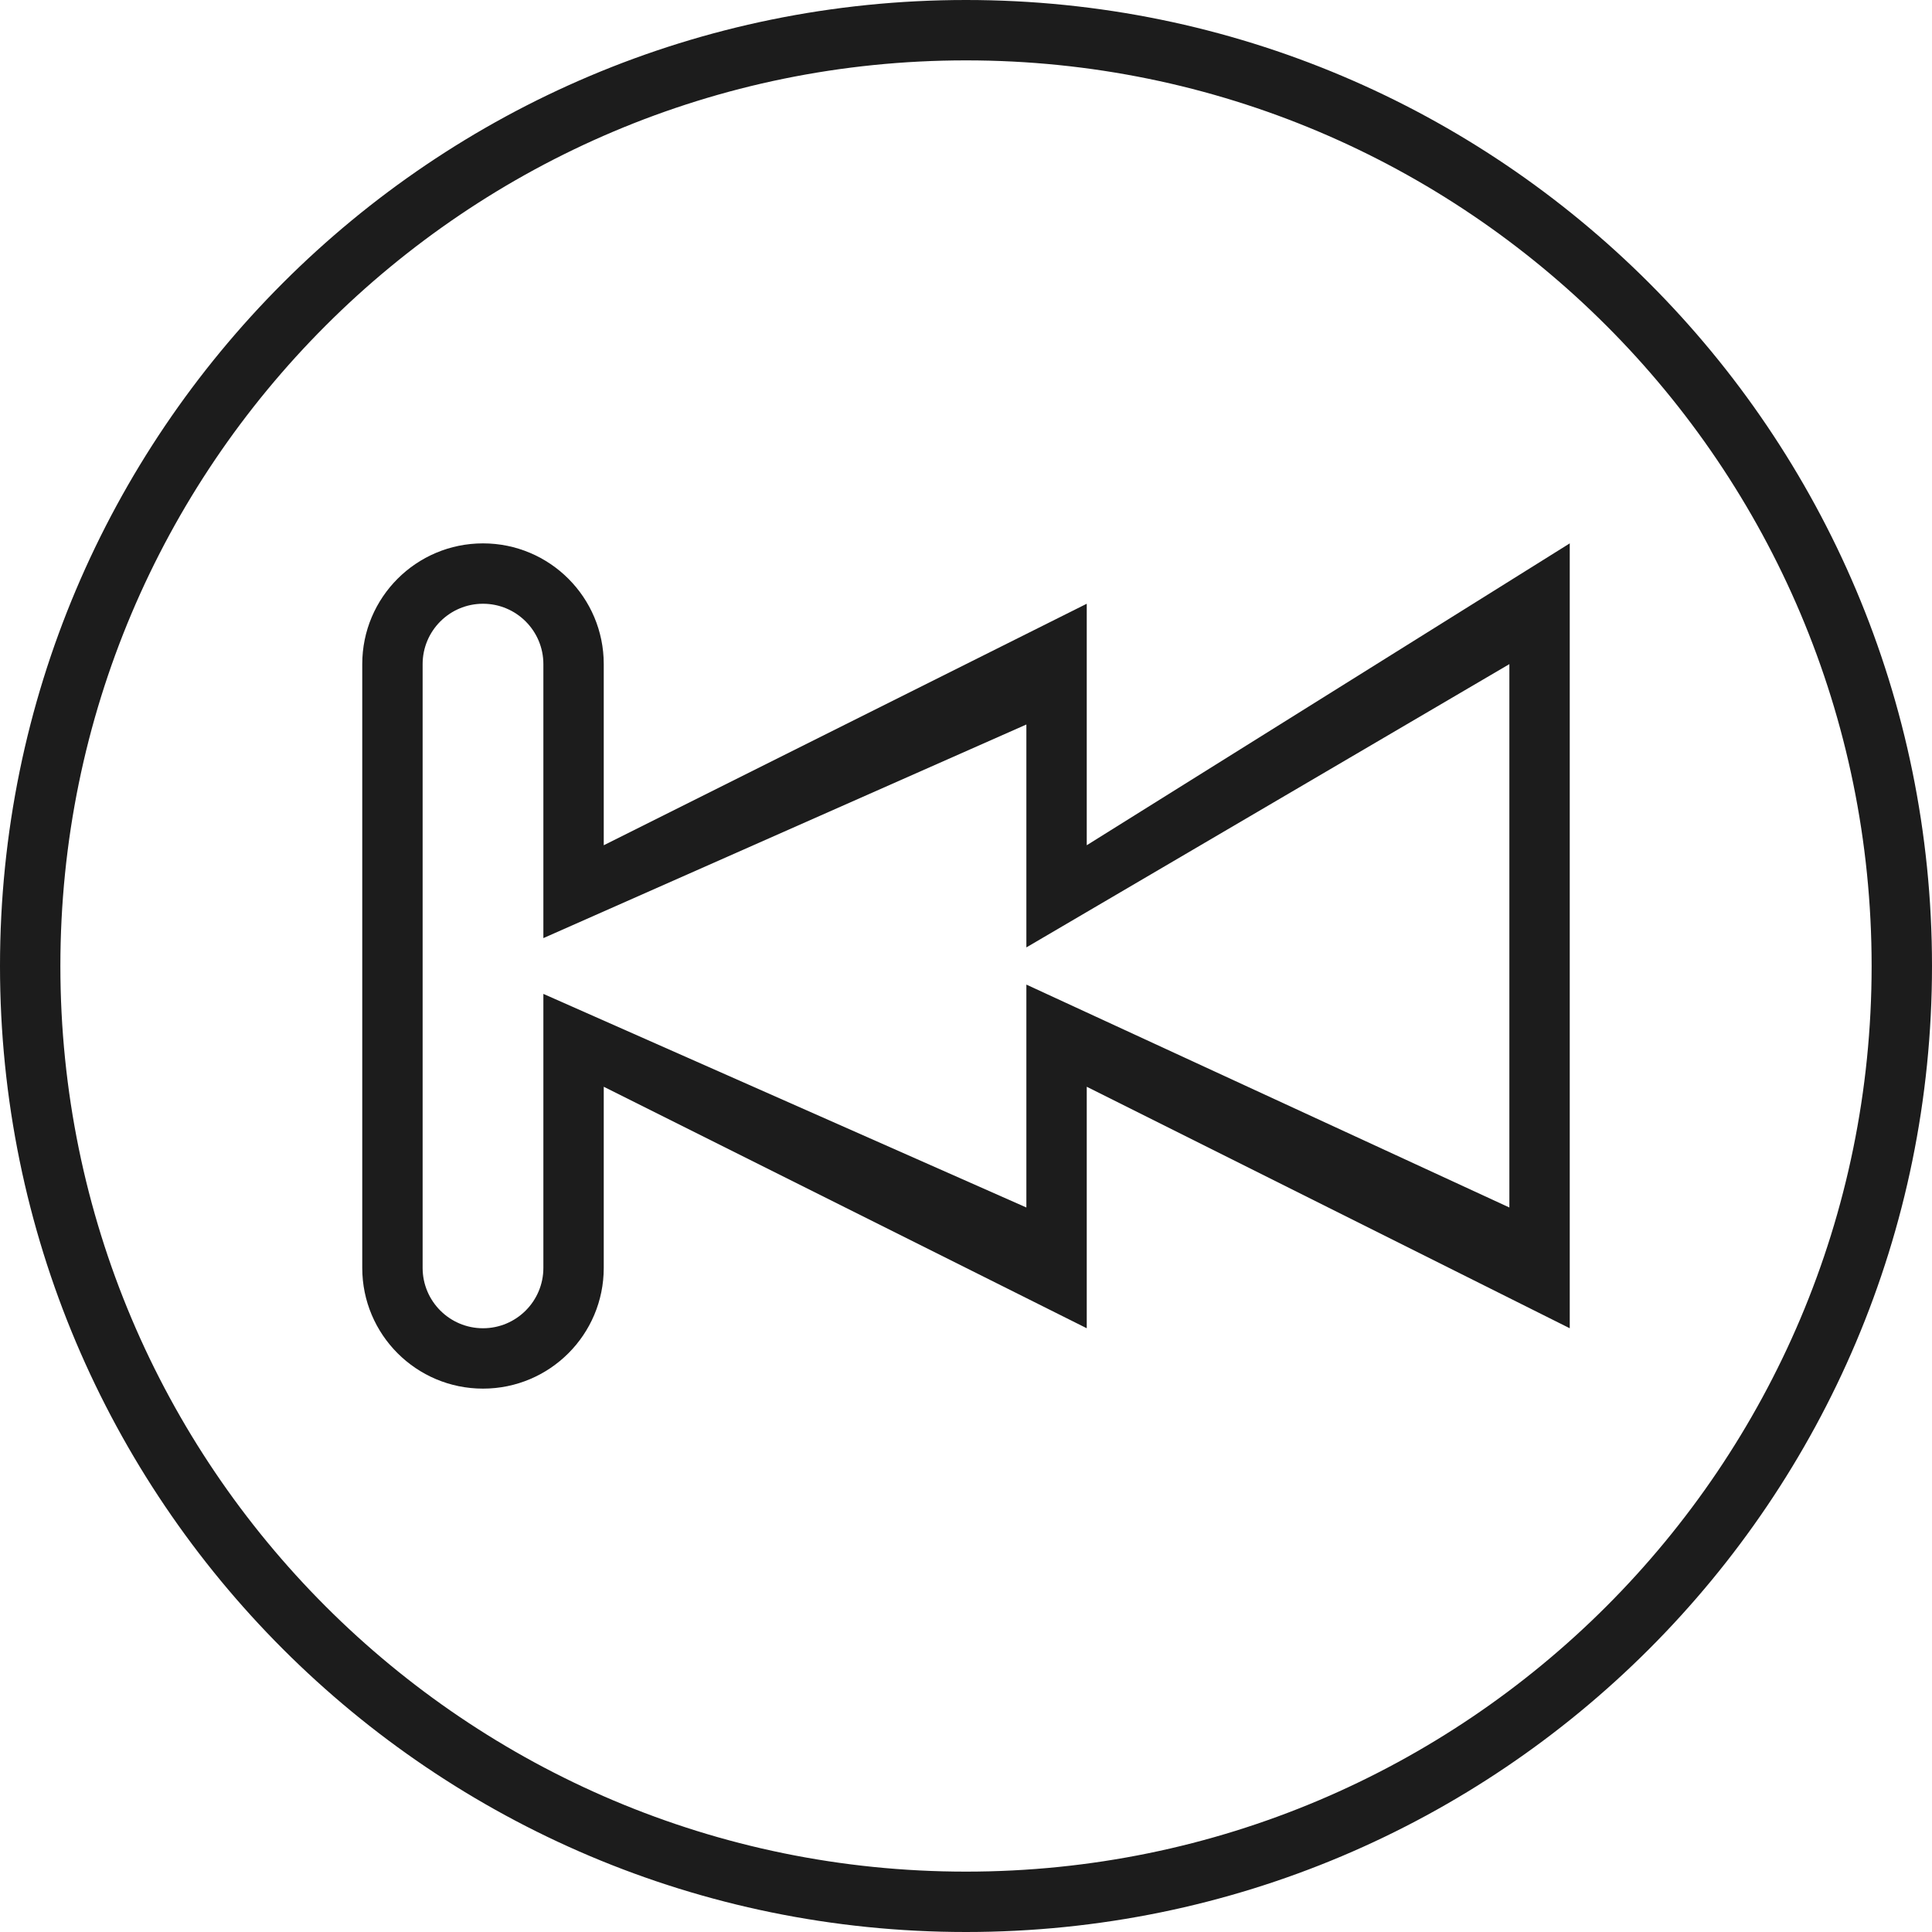
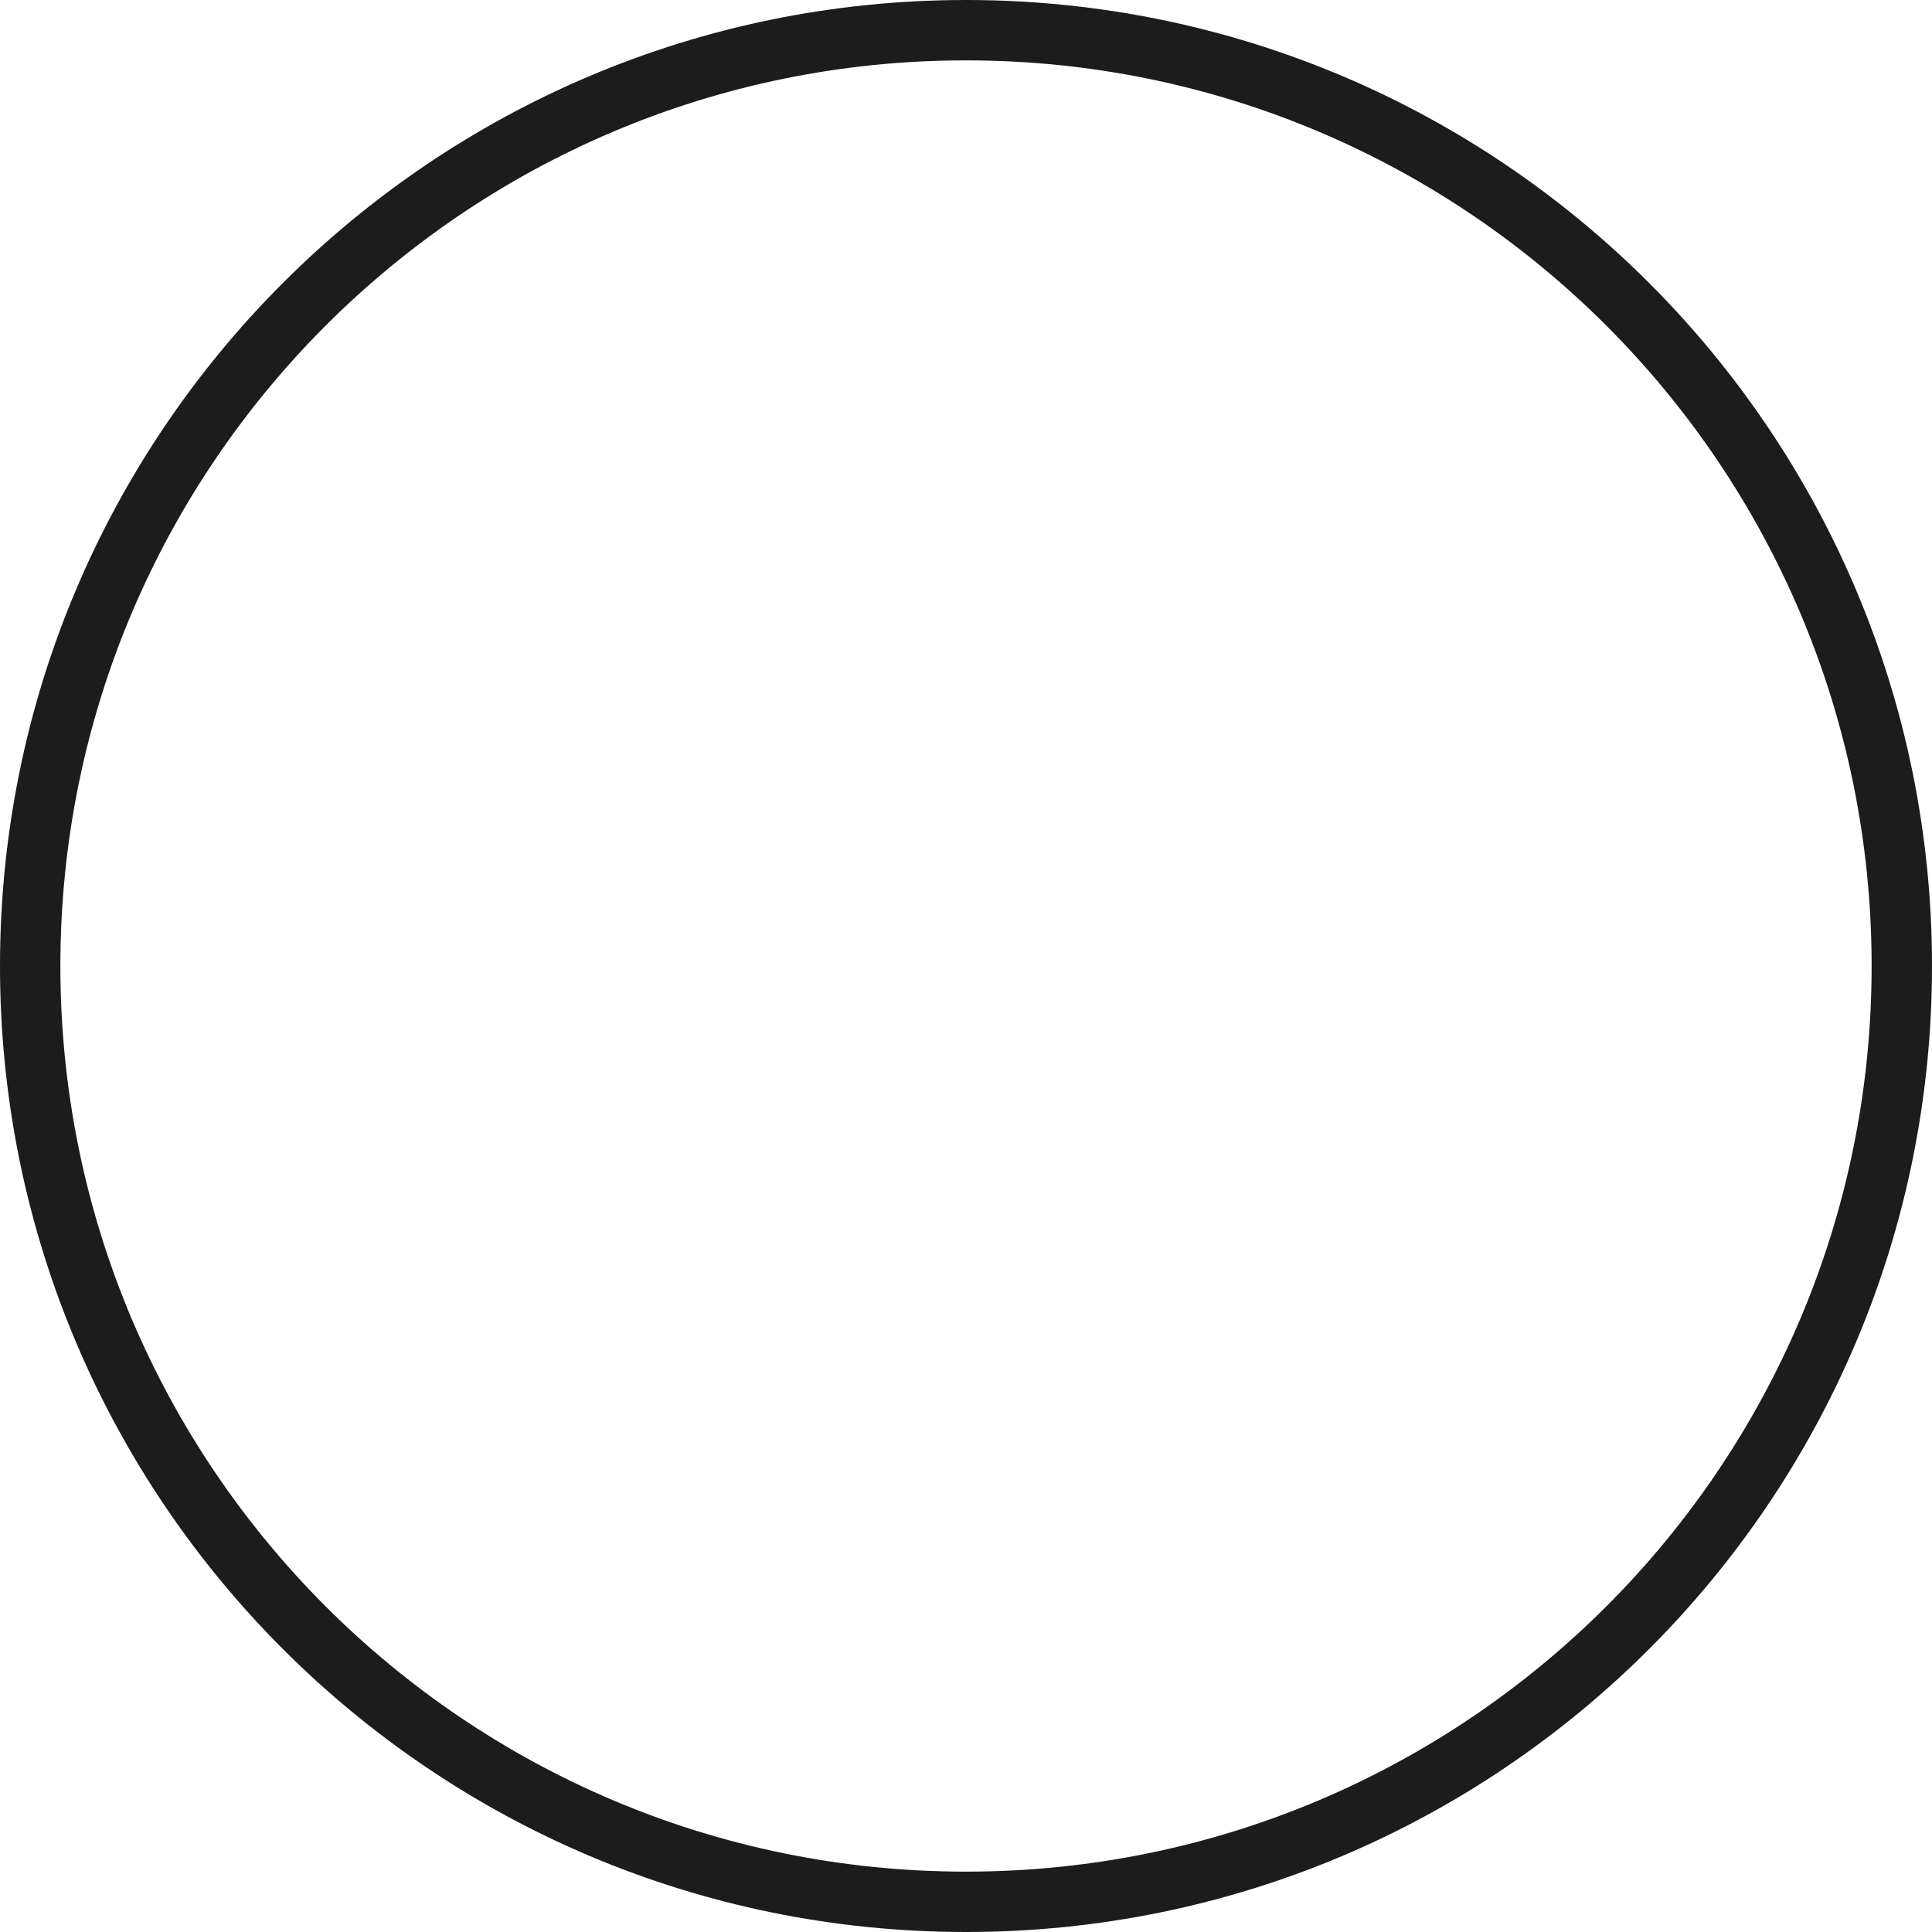
<svg xmlns="http://www.w3.org/2000/svg" version="1.1" id="Layer_1" x="0px" y="0px" width="32px" height="32px" viewBox="0 0 32 32" xml:space="preserve">
  <g>
    <path fill="#1C1C1C" d="M16,0C7.163,0,0,7.163,0,16s7.163,16,16,16s16-7.163,16-16S24.837,0,16,0z M16,31C7.716,31,1,24.284,1,16   C1,7.716,7.716,1,16,1s15,6.716,15,15C31,24.284,24.284,31,16,31z" />
-     <path fill="#1C1C1C" d="M18,10l-8,4v-3c0-1.105-0.895-2-2-2s-2,0.895-2,2v5v5c0,1.105,0.895,2,2,2s2-0.895,2-2v-3l8,4v-4l8,4V9   l-8,5V10z M25,11v9l-8-3.692V17.5V20l-8-3.538V17.5V21c0,0.552-0.448,1-1,1s-1-0.448-1-1v-4.5v-1V11c0-0.552,0.448-1,1-1   s1,0.448,1,1v3.5v1.038L17,12v2.5v1.192L25,11z" />
  </g>
</svg>